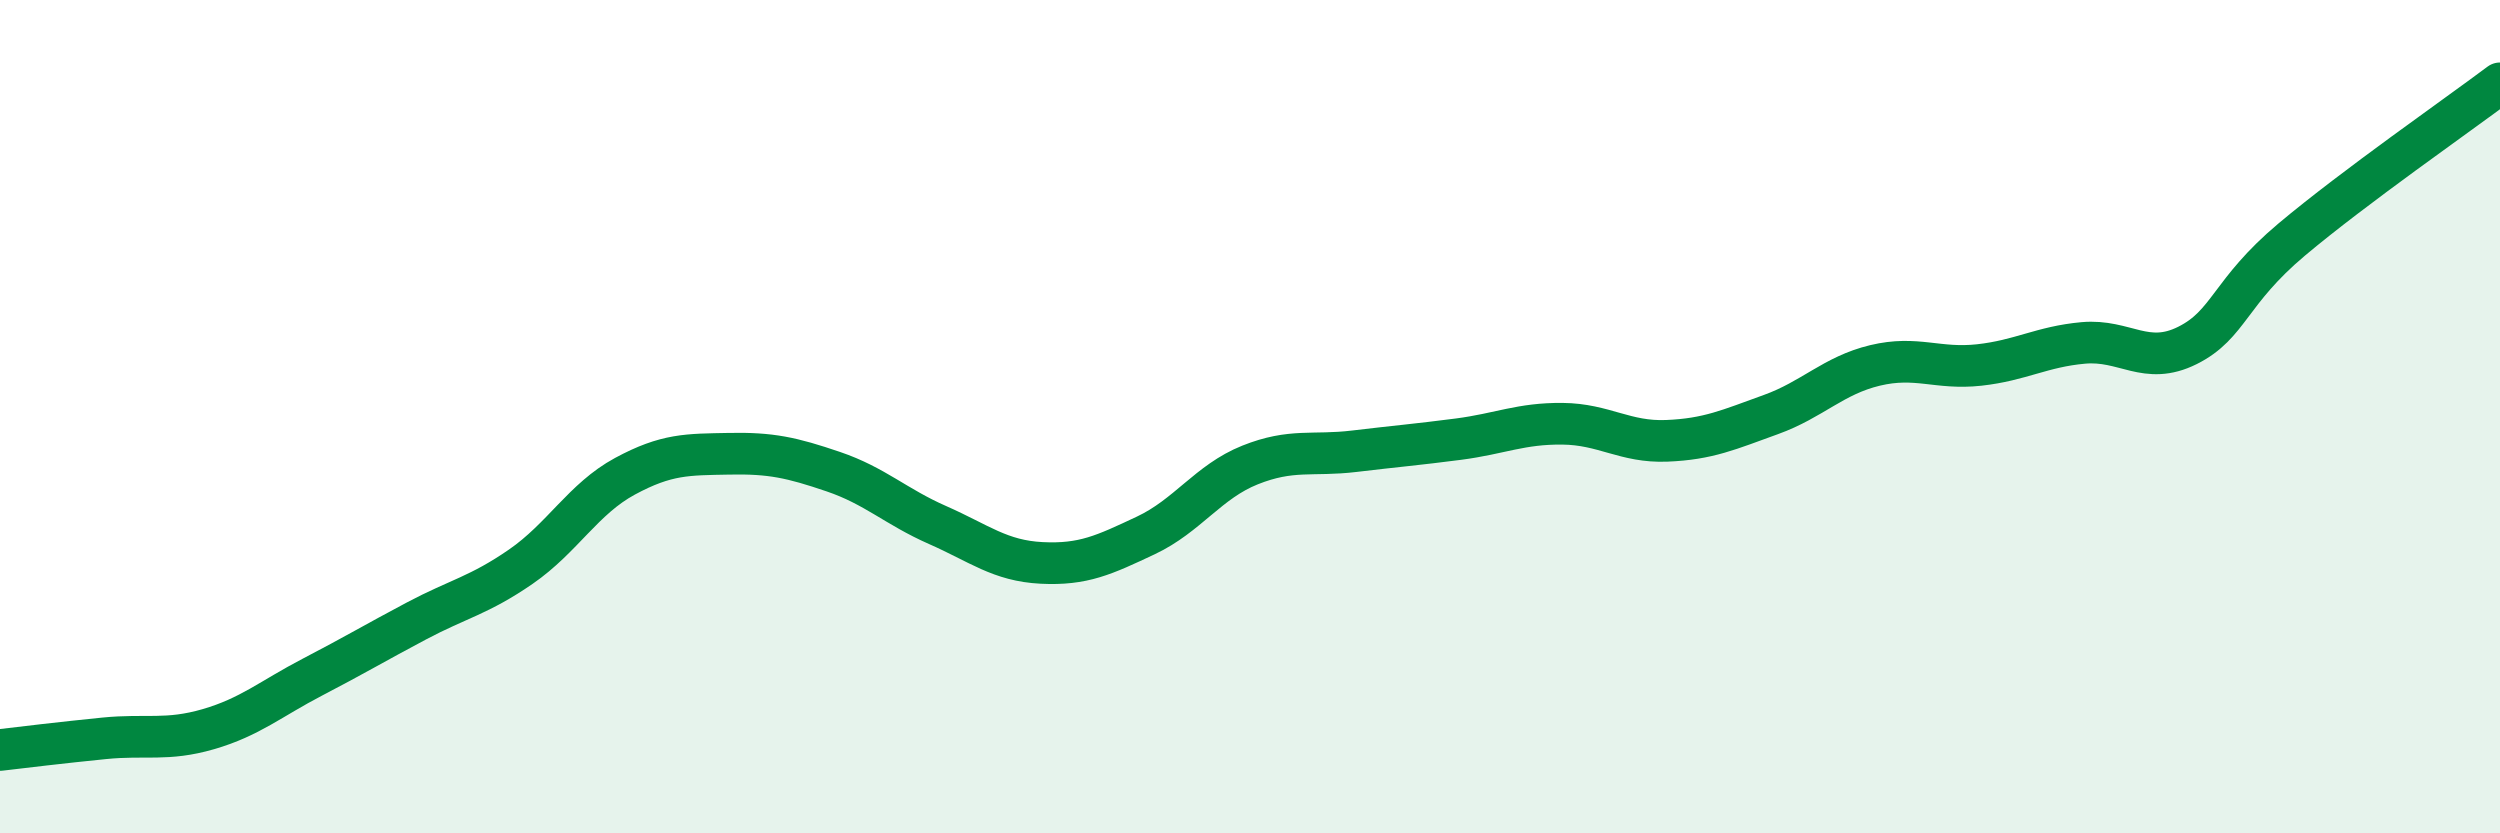
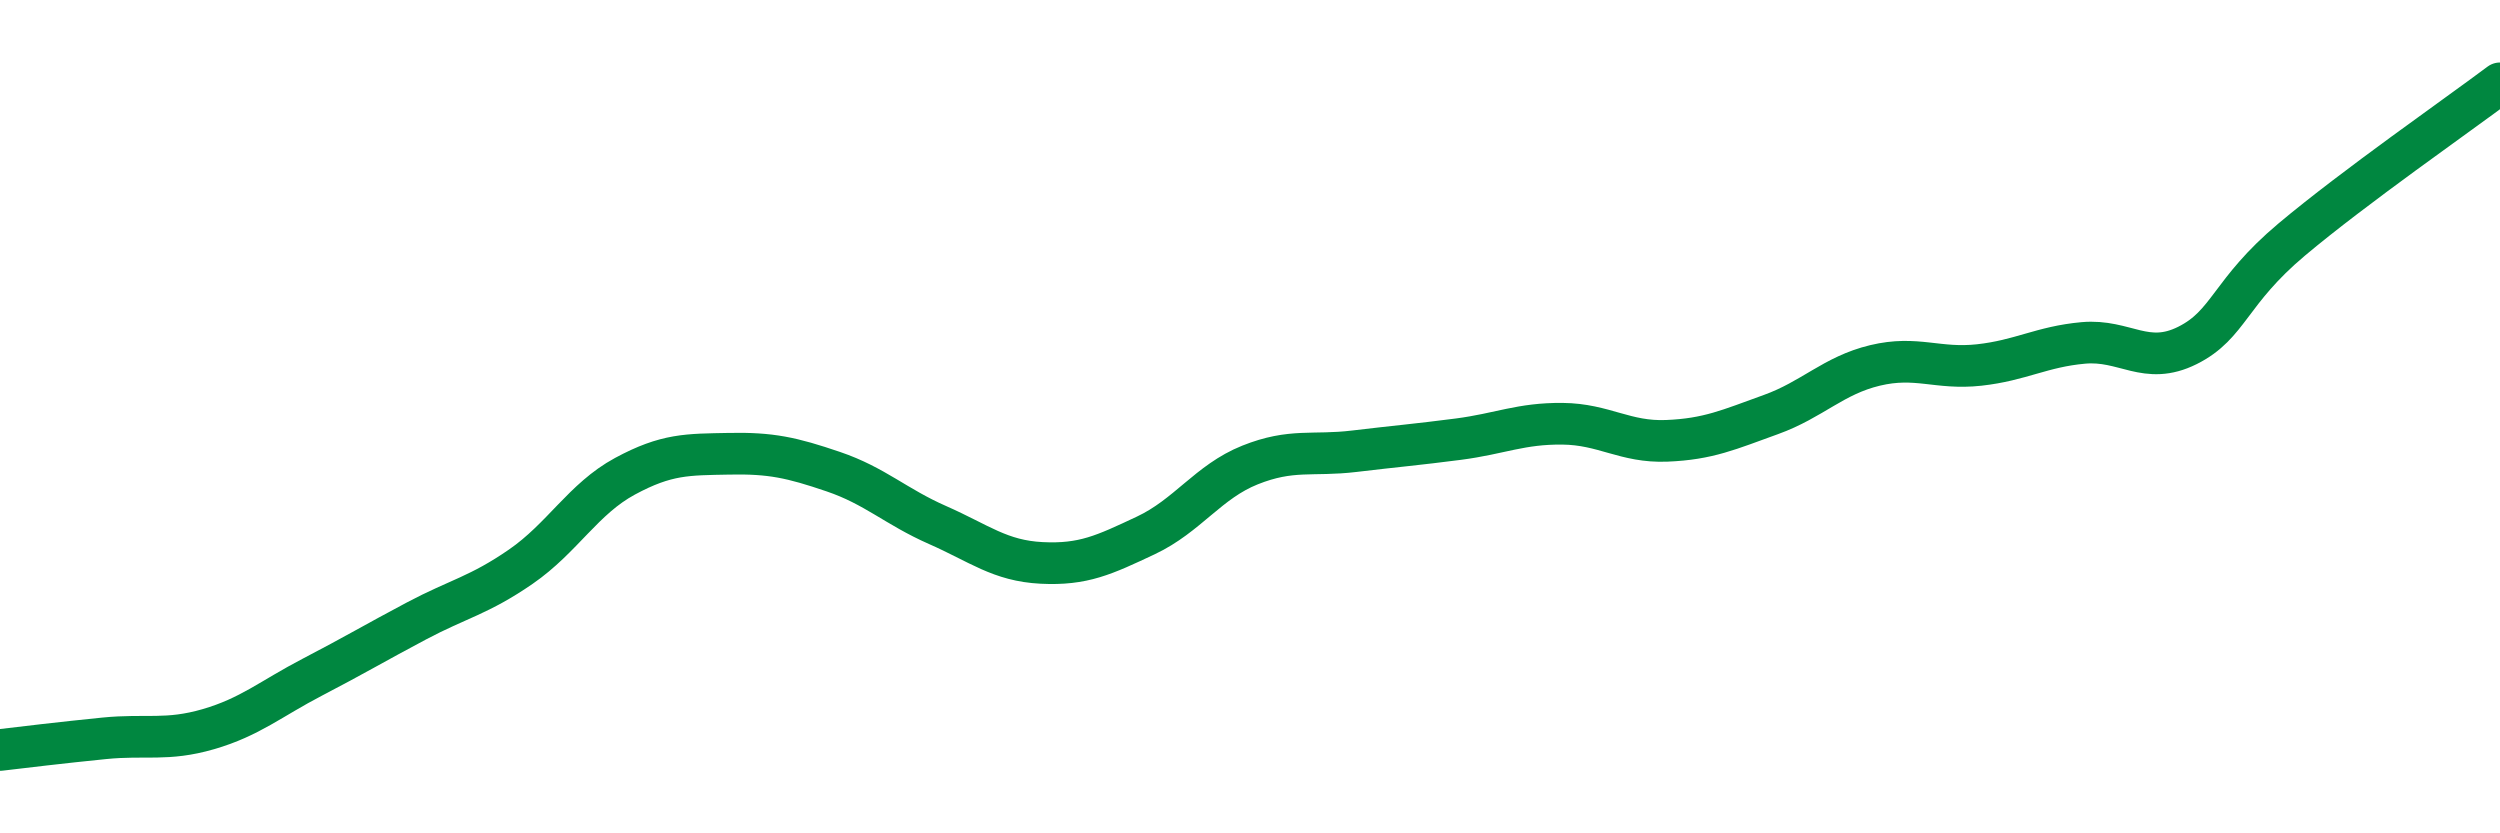
<svg xmlns="http://www.w3.org/2000/svg" width="60" height="20" viewBox="0 0 60 20">
-   <path d="M 0,18 C 0.5,17.94 1.5,17.82 2.5,17.72 C 3.5,17.62 4,17.79 5,17.5 C 6,17.21 6.5,16.77 7.5,16.25 C 8.5,15.73 9,15.43 10,14.9 C 11,14.37 11.5,14.29 12.5,13.6 C 13.5,12.91 14,11.97 15,11.43 C 16,10.89 16.5,10.91 17.5,10.89 C 18.5,10.87 19,10.98 20,11.32 C 21,11.66 21.5,12.16 22.5,12.6 C 23.5,13.04 24,13.46 25,13.51 C 26,13.56 26.5,13.32 27.5,12.85 C 28.5,12.38 29,11.56 30,11.16 C 31,10.76 31.5,10.95 32.5,10.83 C 33.5,10.71 34,10.67 35,10.54 C 36,10.41 36.5,10.16 37.5,10.17 C 38.5,10.18 39,10.62 40,10.58 C 41,10.54 41.5,10.31 42.5,9.95 C 43.5,9.59 44,9.01 45,8.77 C 46,8.53 46.5,8.87 47.5,8.76 C 48.5,8.65 49,8.32 50,8.23 C 51,8.14 51.5,8.79 52.5,8.29 C 53.5,7.79 53.5,7.01 55,5.75 C 56.5,4.49 59,2.75 60,2L60 20L0 20Z" fill="#008740" opacity="0.1" stroke-linecap="round" stroke-linejoin="round" />
  <path d="M 0,18 C 0.5,17.94 1.5,17.82 2.5,17.72 C 3.5,17.62 4,17.79 5,17.5 C 6,17.21 6.5,16.77 7.5,16.25 C 8.5,15.73 9,15.43 10,14.9 C 11,14.37 11.5,14.29 12.5,13.6 C 13.5,12.91 14,11.97 15,11.43 C 16,10.89 16.5,10.91 17.5,10.89 C 18.5,10.87 19,10.98 20,11.32 C 21,11.66 21.5,12.16 22.5,12.6 C 23.5,13.04 24,13.46 25,13.51 C 26,13.56 26.5,13.32 27.5,12.85 C 28.5,12.38 29,11.56 30,11.16 C 31,10.76 31.5,10.95 32.5,10.83 C 33.5,10.71 34,10.67 35,10.54 C 36,10.41 36.5,10.16 37.5,10.17 C 38.5,10.18 39,10.62 40,10.58 C 41,10.54 41.5,10.31 42.5,9.95 C 43.5,9.59 44,9.01 45,8.77 C 46,8.53 46.5,8.87 47.5,8.76 C 48.5,8.65 49,8.32 50,8.23 C 51,8.14 51.5,8.79 52.5,8.29 C 53.5,7.79 53.5,7.01 55,5.75 C 56.5,4.49 59,2.75 60,2" stroke="#008740" stroke-width="1" fill="none" stroke-linecap="round" stroke-linejoin="round" />
</svg>